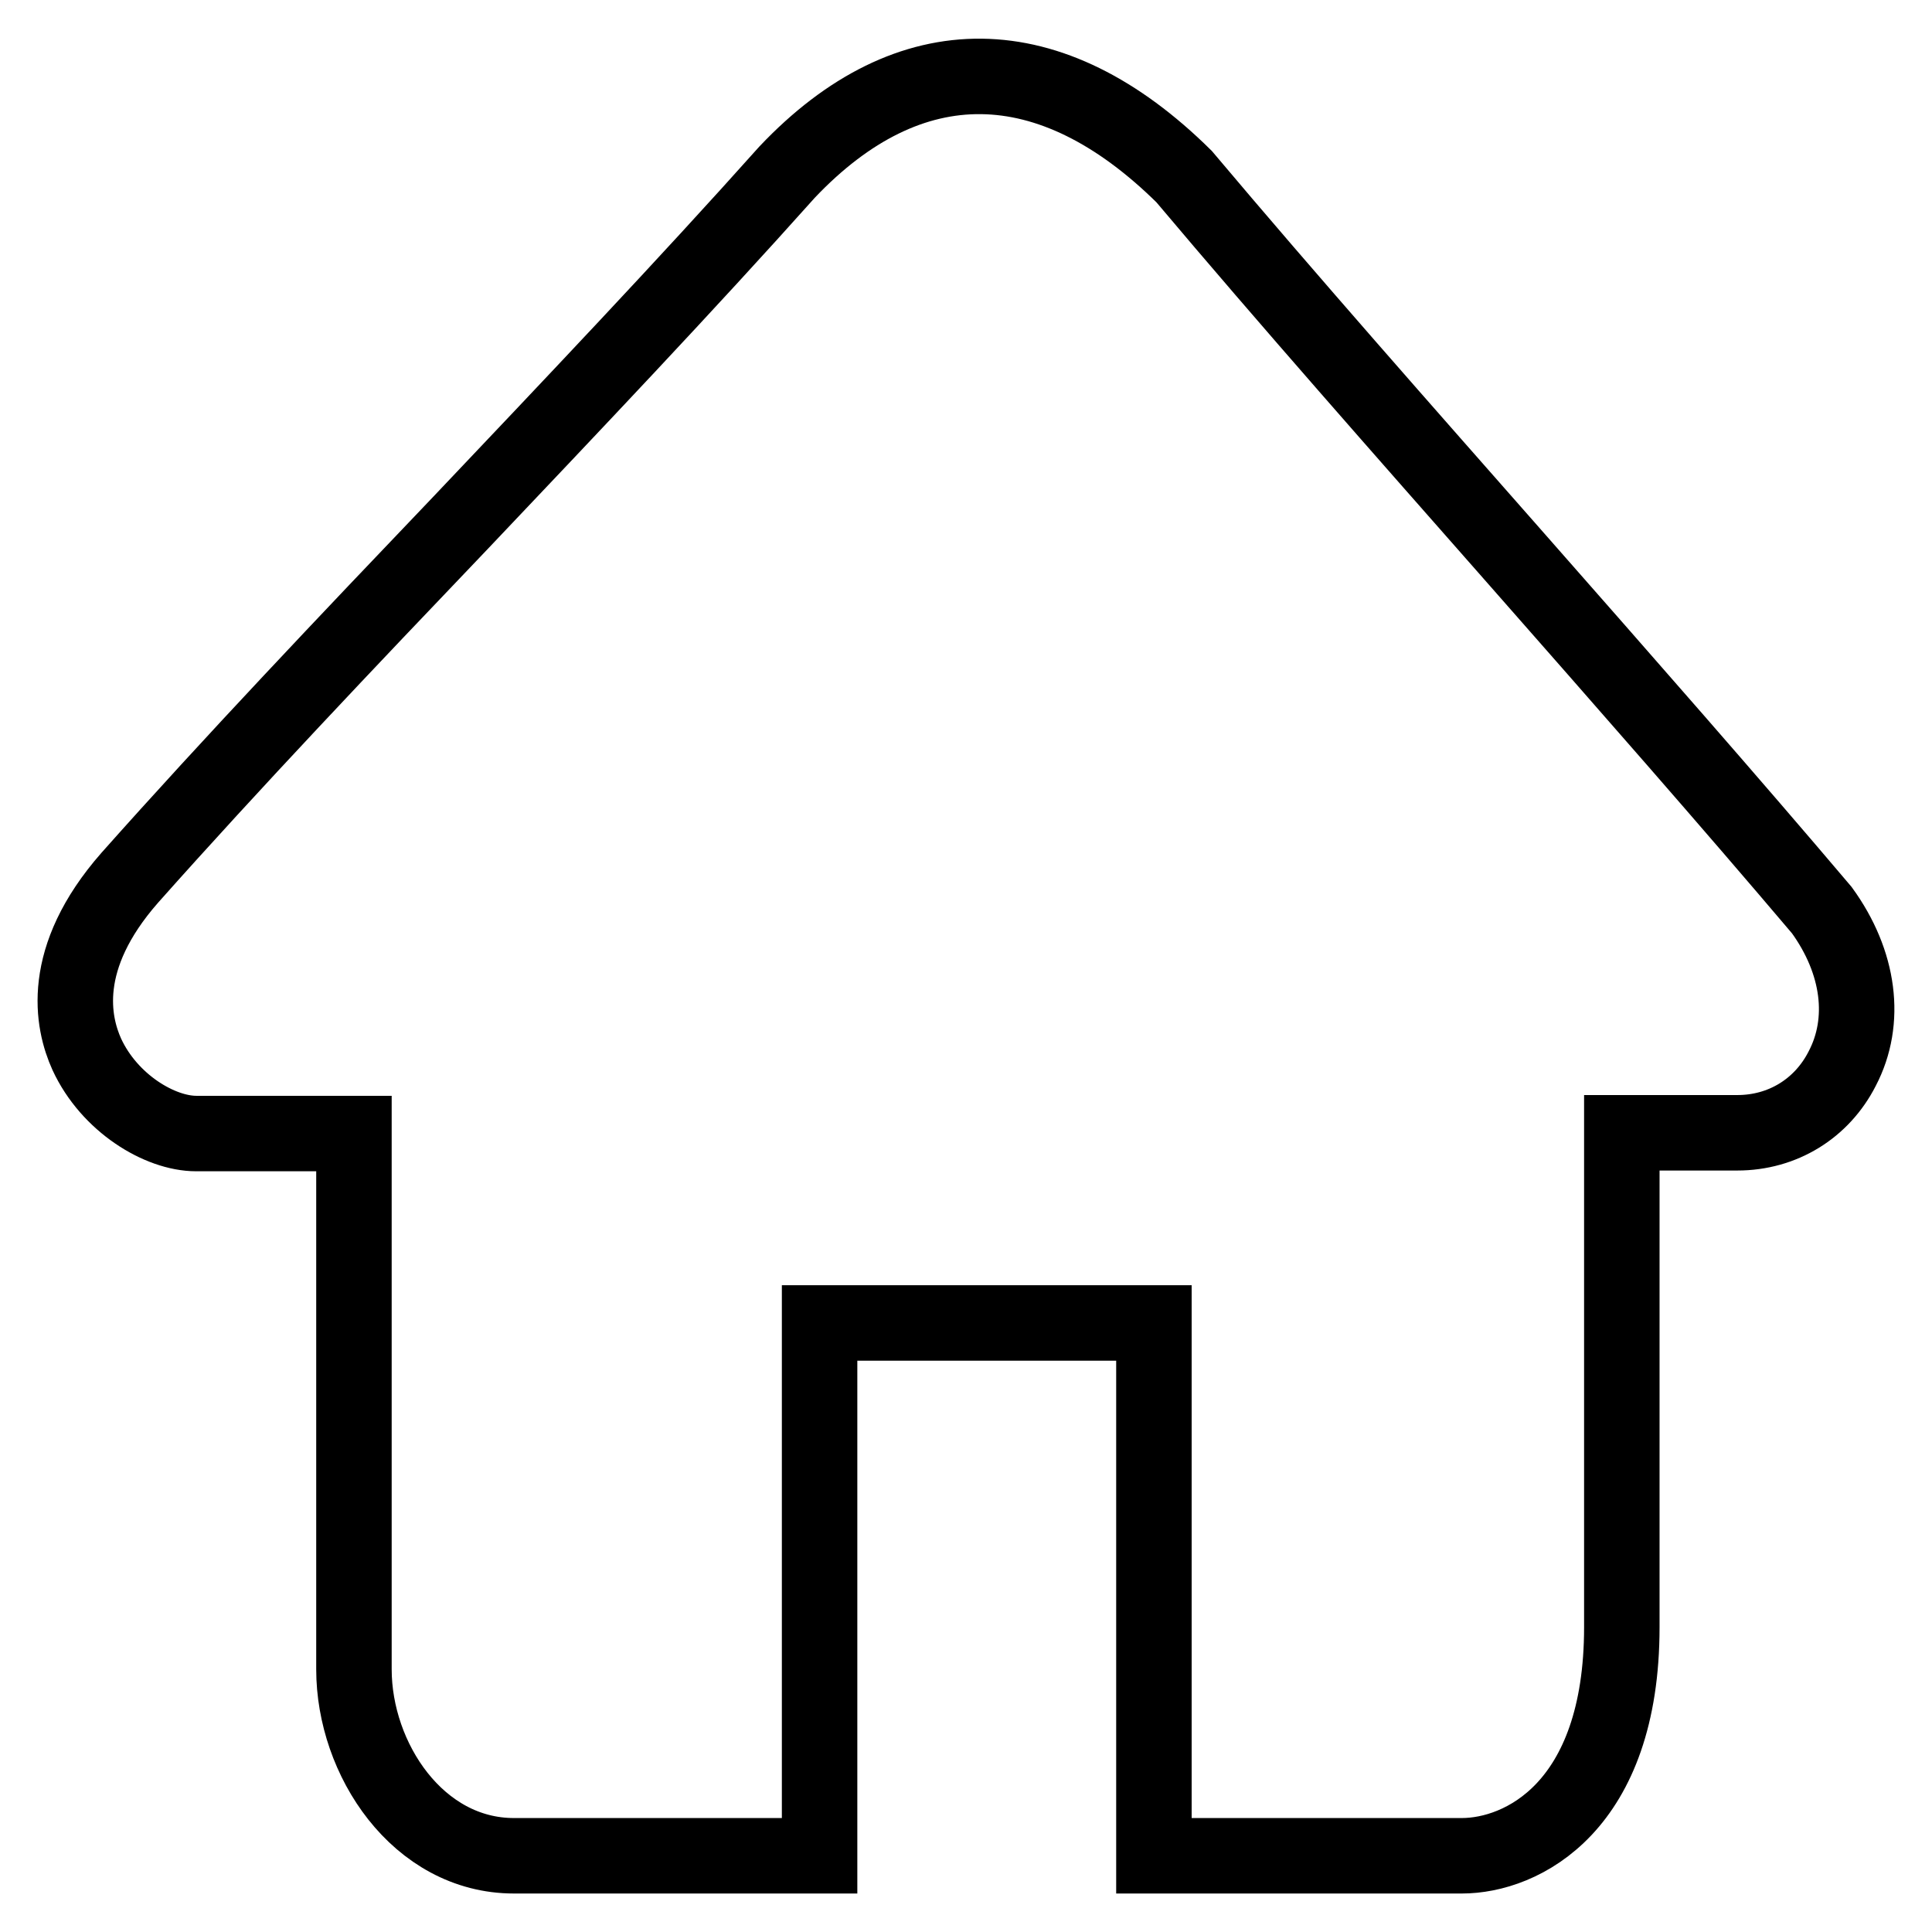
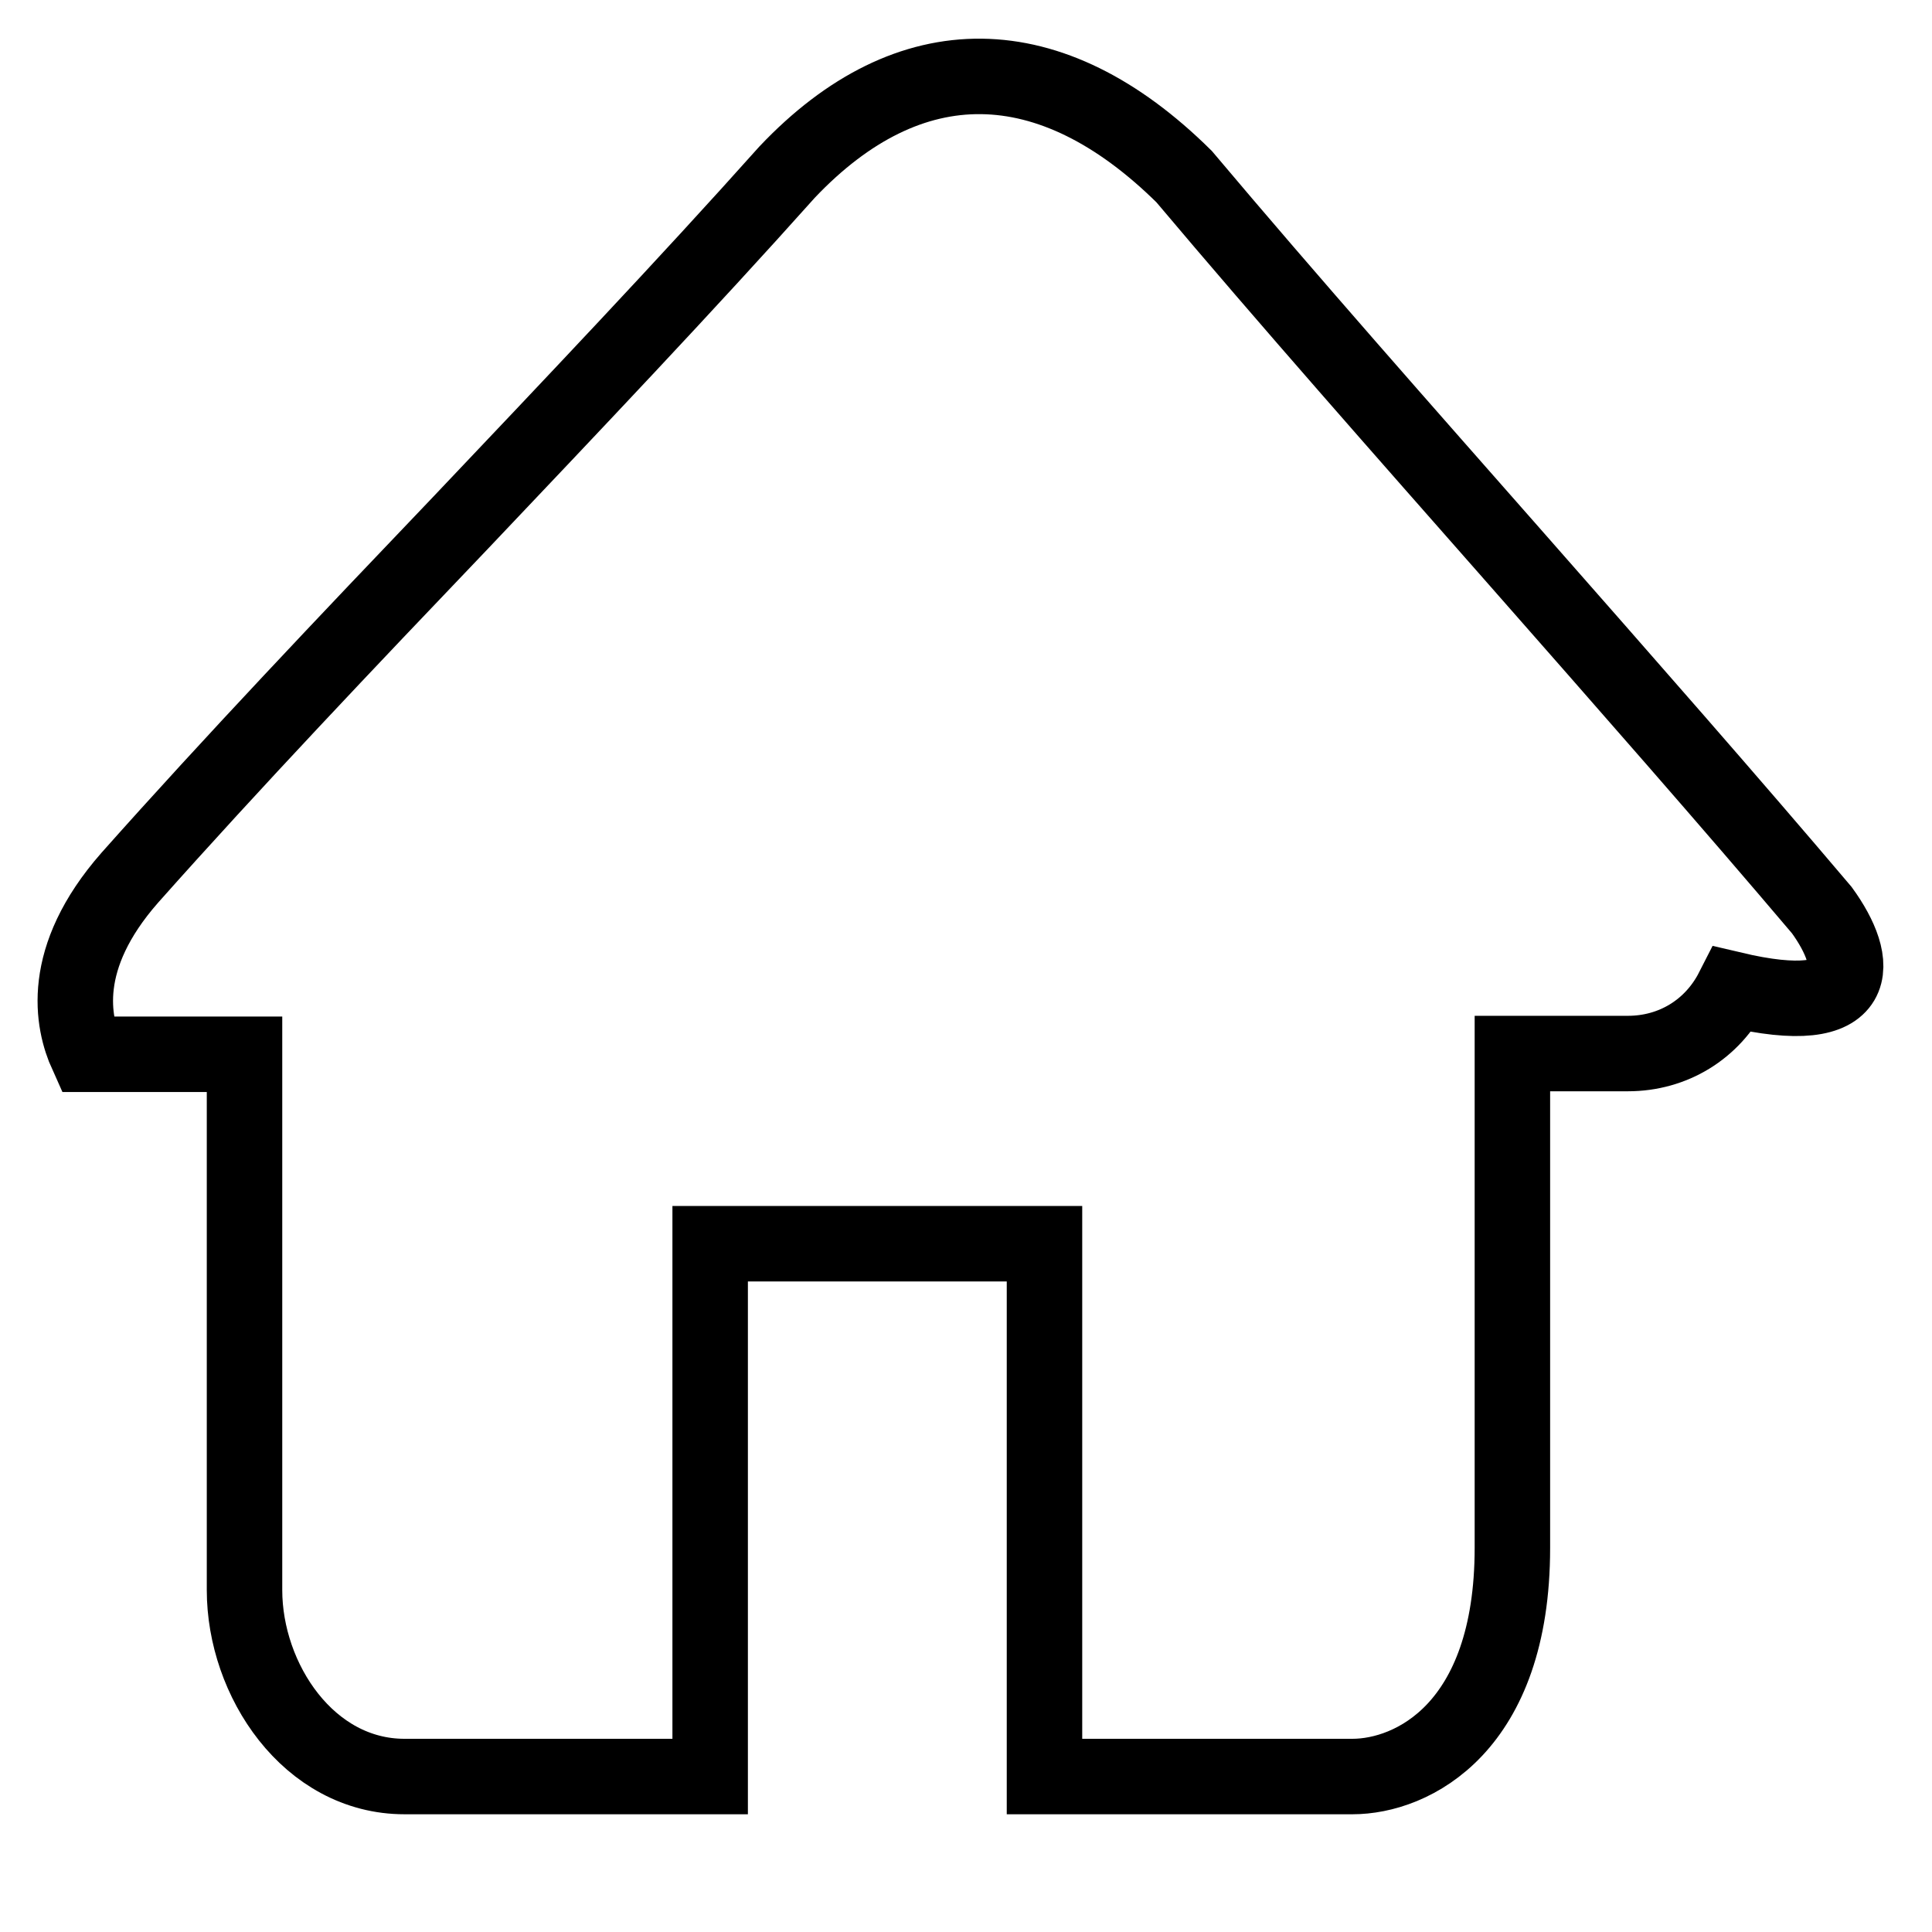
<svg xmlns="http://www.w3.org/2000/svg" version="1.1" x="0px" y="0px" viewBox="0 0 256 256" enable-background="new 0 0 256 256" xml:space="preserve">
  <g>
-     <path stroke-width="10" fill-opacity="0" stroke="#000000" d="M241.4,120.6c-12.2-14.4-26-30.1-40.6-46.7c-14.7-16.7-30-34-43.9-50.5c-17.7-17.5-36.4-17.7-52.6-0.6 c-13.4,15-28.6,31-43.3,46.5C46.1,84.9,30.8,101,17.2,116.3c-9.4,10.7-7.6,19.2-5.7,23.4c3,6.5,9.7,10.5,14.5,10.5h20.9v71 c0,11.9,8.5,24.7,21.2,24.7h40.5v-70.6h44.3v70.6h40.8c7.9,0,21.2-6.4,21.2-30.3v-65.5h15.3c6,0,11.2-3.2,13.9-8.5 C247.4,135.3,246.4,127.5,241.4,120.6z" />
+     <path stroke-width="10" fill-opacity="0" stroke="#000000" d="M241.4,120.6c-12.2-14.4-26-30.1-40.6-46.7c-14.7-16.7-30-34-43.9-50.5c-17.7-17.5-36.4-17.7-52.6-0.6 c-13.4,15-28.6,31-43.3,46.5C46.1,84.9,30.8,101,17.2,116.3c-9.4,10.7-7.6,19.2-5.7,23.4h20.9v71 c0,11.9,8.5,24.7,21.2,24.7h40.5v-70.6h44.3v70.6h40.8c7.9,0,21.2-6.4,21.2-30.3v-65.5h15.3c6,0,11.2-3.2,13.9-8.5 C247.4,135.3,246.4,127.5,241.4,120.6z" />
  </g>
</svg>